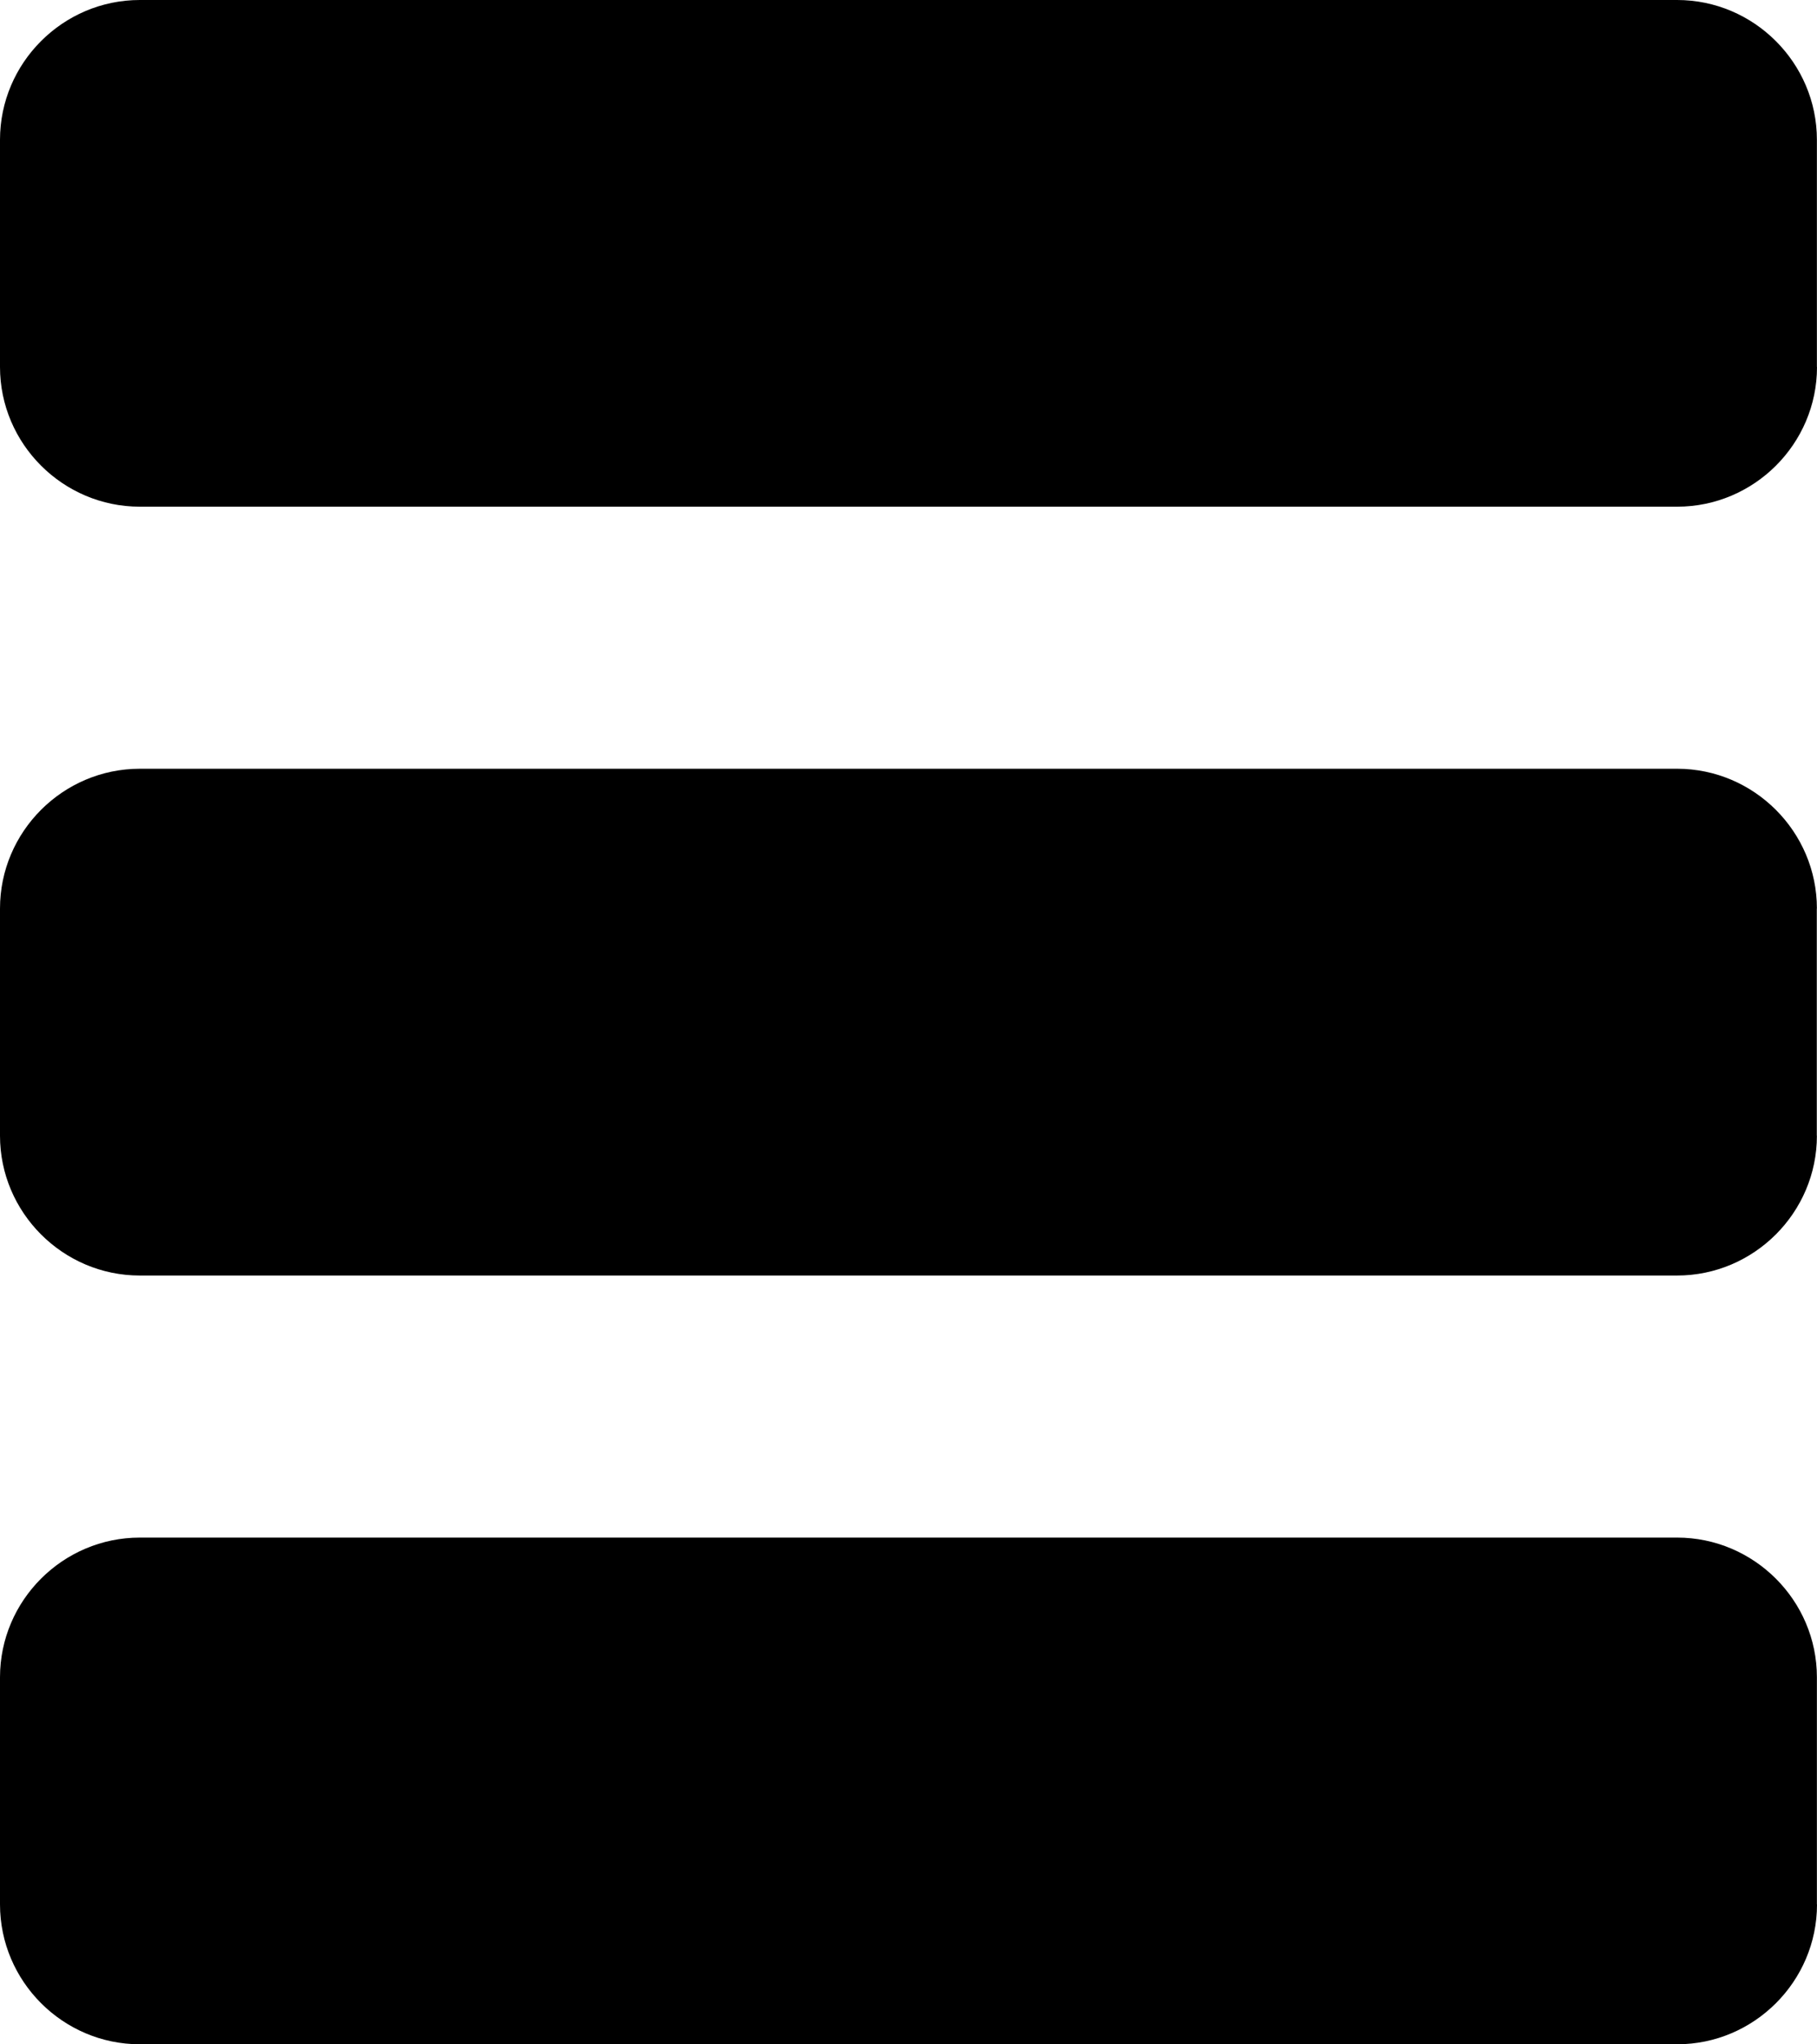
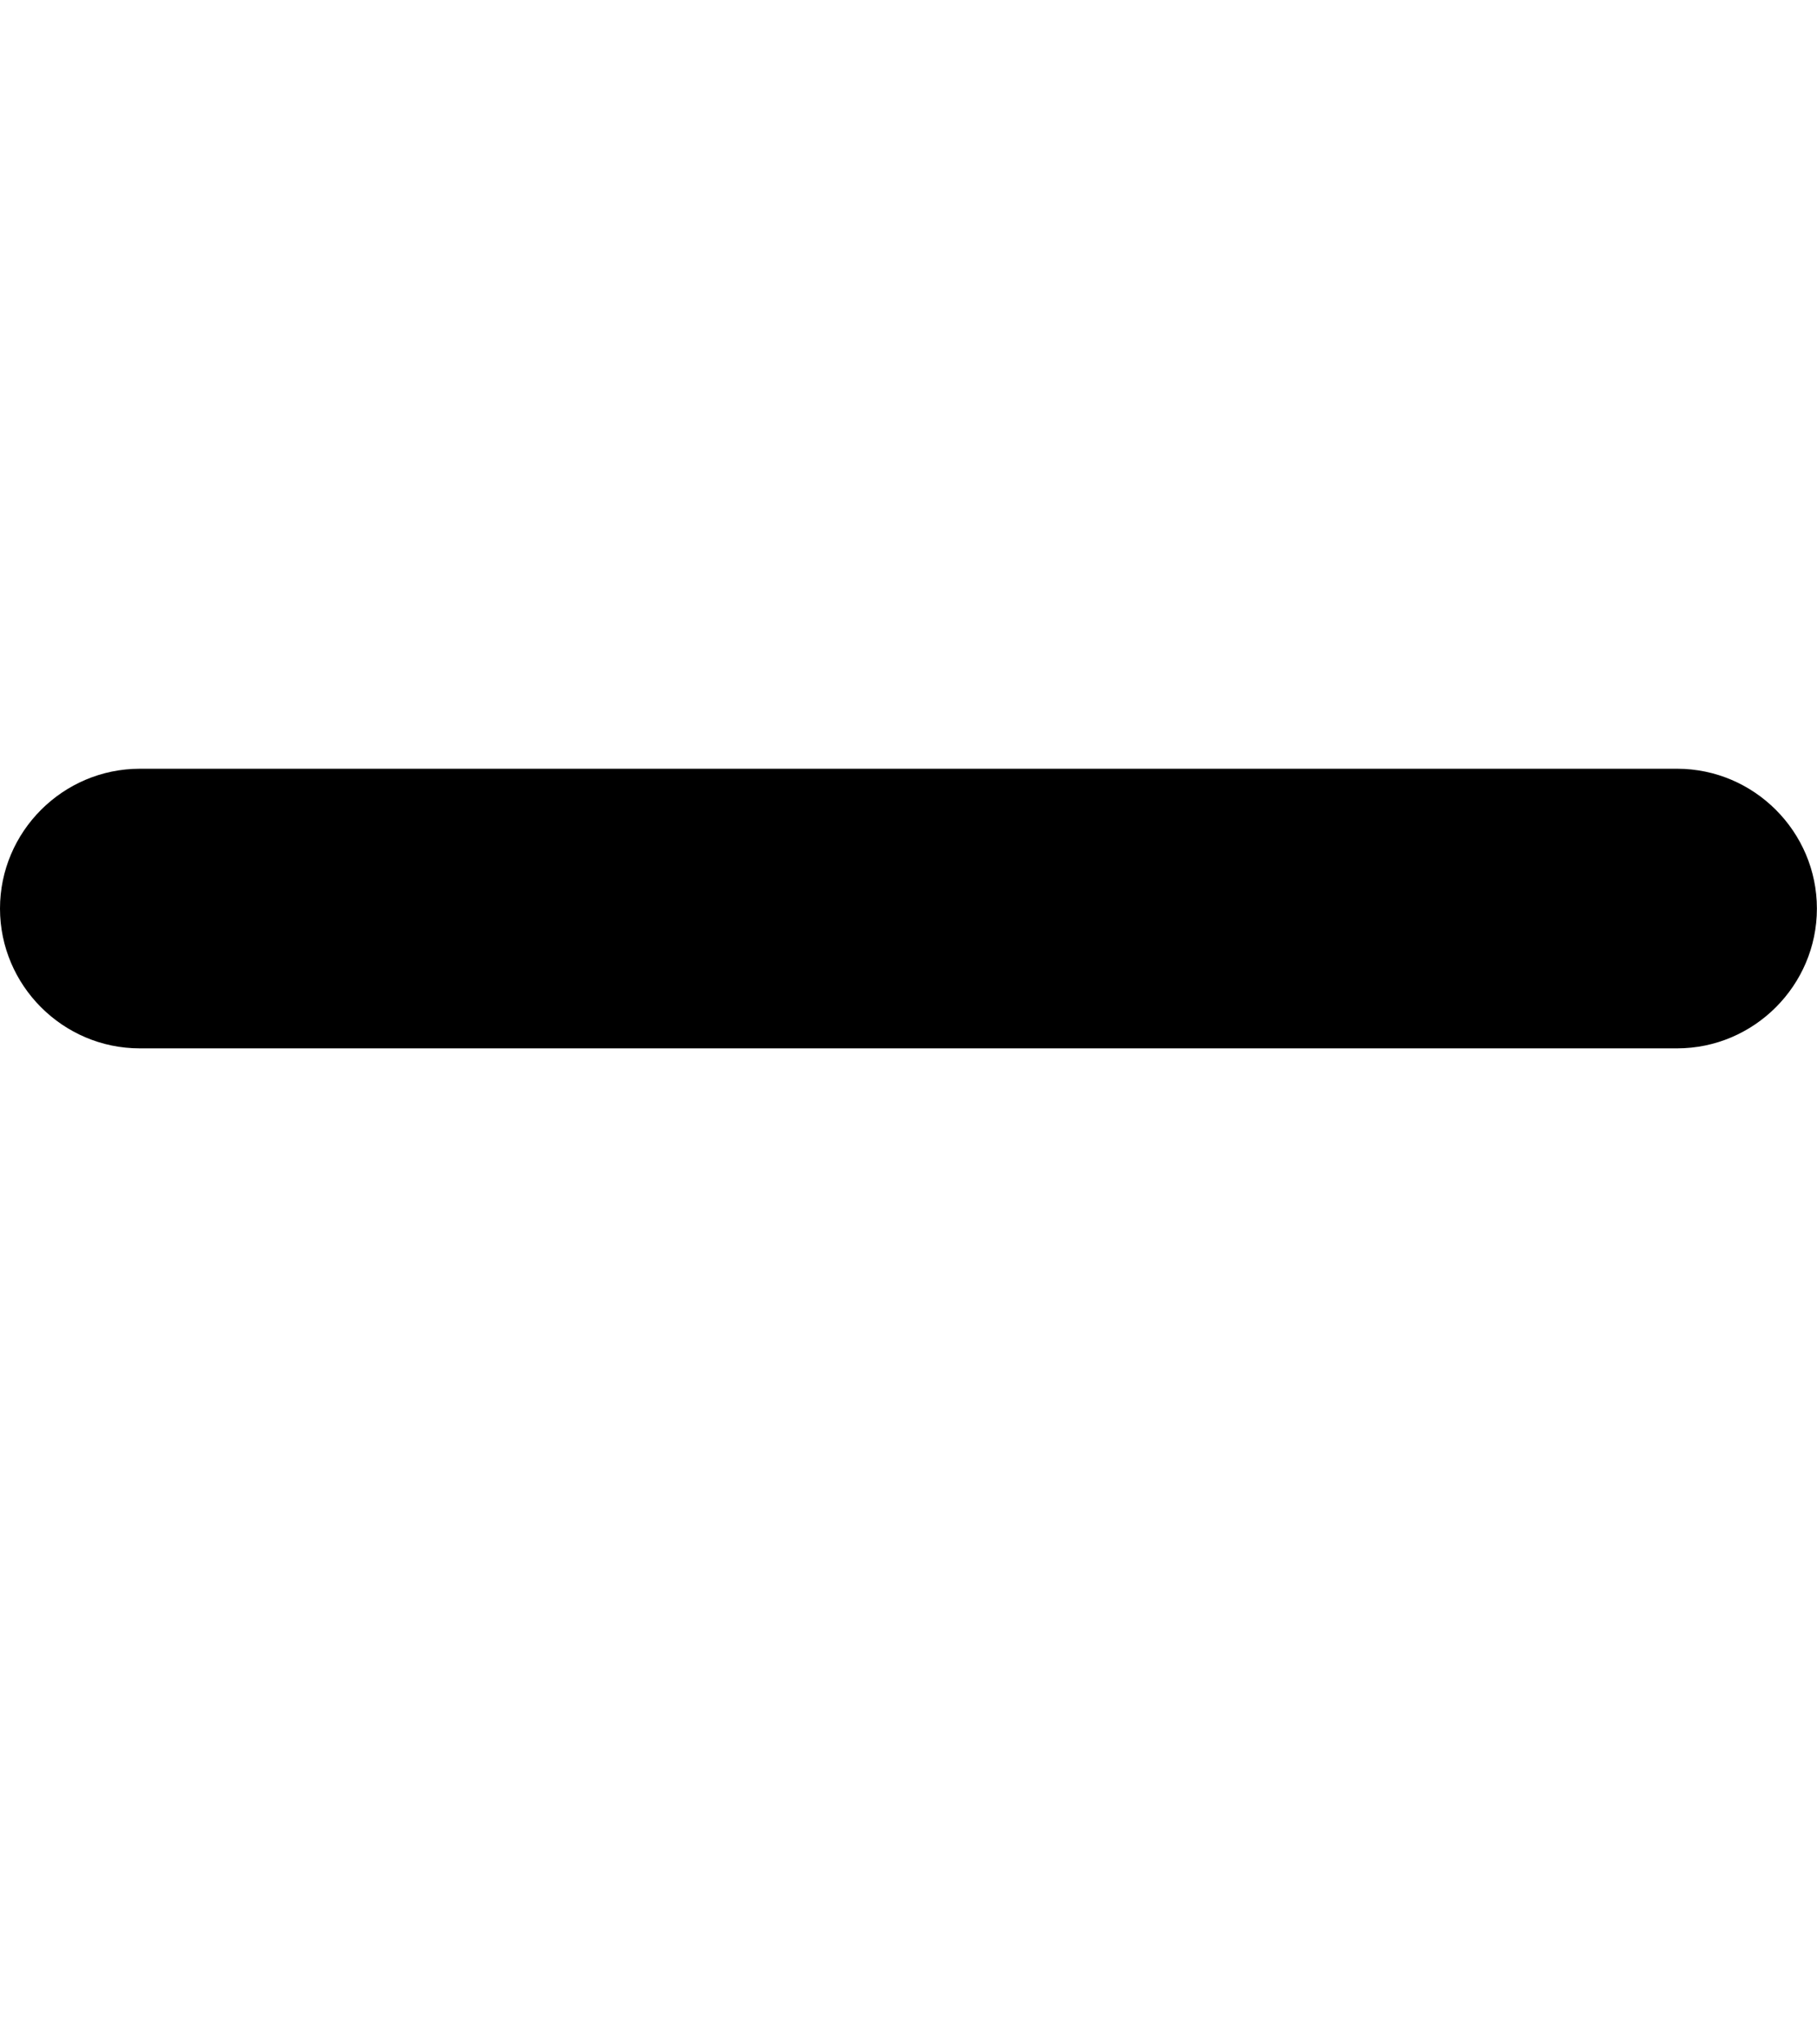
<svg xmlns="http://www.w3.org/2000/svg" enable-background="new 0 0 18.223 20.5" height="20.5px" id="Capa_1" version="1.1" viewBox="0 0 18.223 20.5" width="18.223px" xml:space="preserve">
  <g>
-     <path d="M1.402,5.081h15.419c0.771,0,1.402-0.63,1.402-1.401h-0.001V1.402C18.222,0.631,17.591,0,16.82,0H1.402   C0.631,0,0,0.631,0,1.402V3.68C0,4.451,0.631,5.081,1.402,5.081z" />
-     <path d="M18.222,16.82c0-0.771-0.631-1.401-1.402-1.401H1.402C0.631,15.419,0,16.049,0,16.82v2.277C0,19.869,0.631,20.5,1.402,20.5   h15.419c0.771,0,1.402-0.631,1.402-1.402h-0.001V16.82z" />
-     <path d="M18.222,9.111c0-0.771-0.631-1.402-1.402-1.402H1.402C0.631,7.709,0,8.34,0,9.111v2.278c0,0.771,0.631,1.402,1.401,1.402   h15.419c0.771,0,1.402-0.631,1.402-1.402h-0.001V9.111z" />
+     <path d="M18.222,9.111c0-0.771-0.631-1.402-1.402-1.402H1.402C0.631,7.709,0,8.34,0,9.111c0,0.771,0.631,1.402,1.401,1.402   h15.419c0.771,0,1.402-0.631,1.402-1.402h-0.001V9.111z" />
  </g>
</svg>